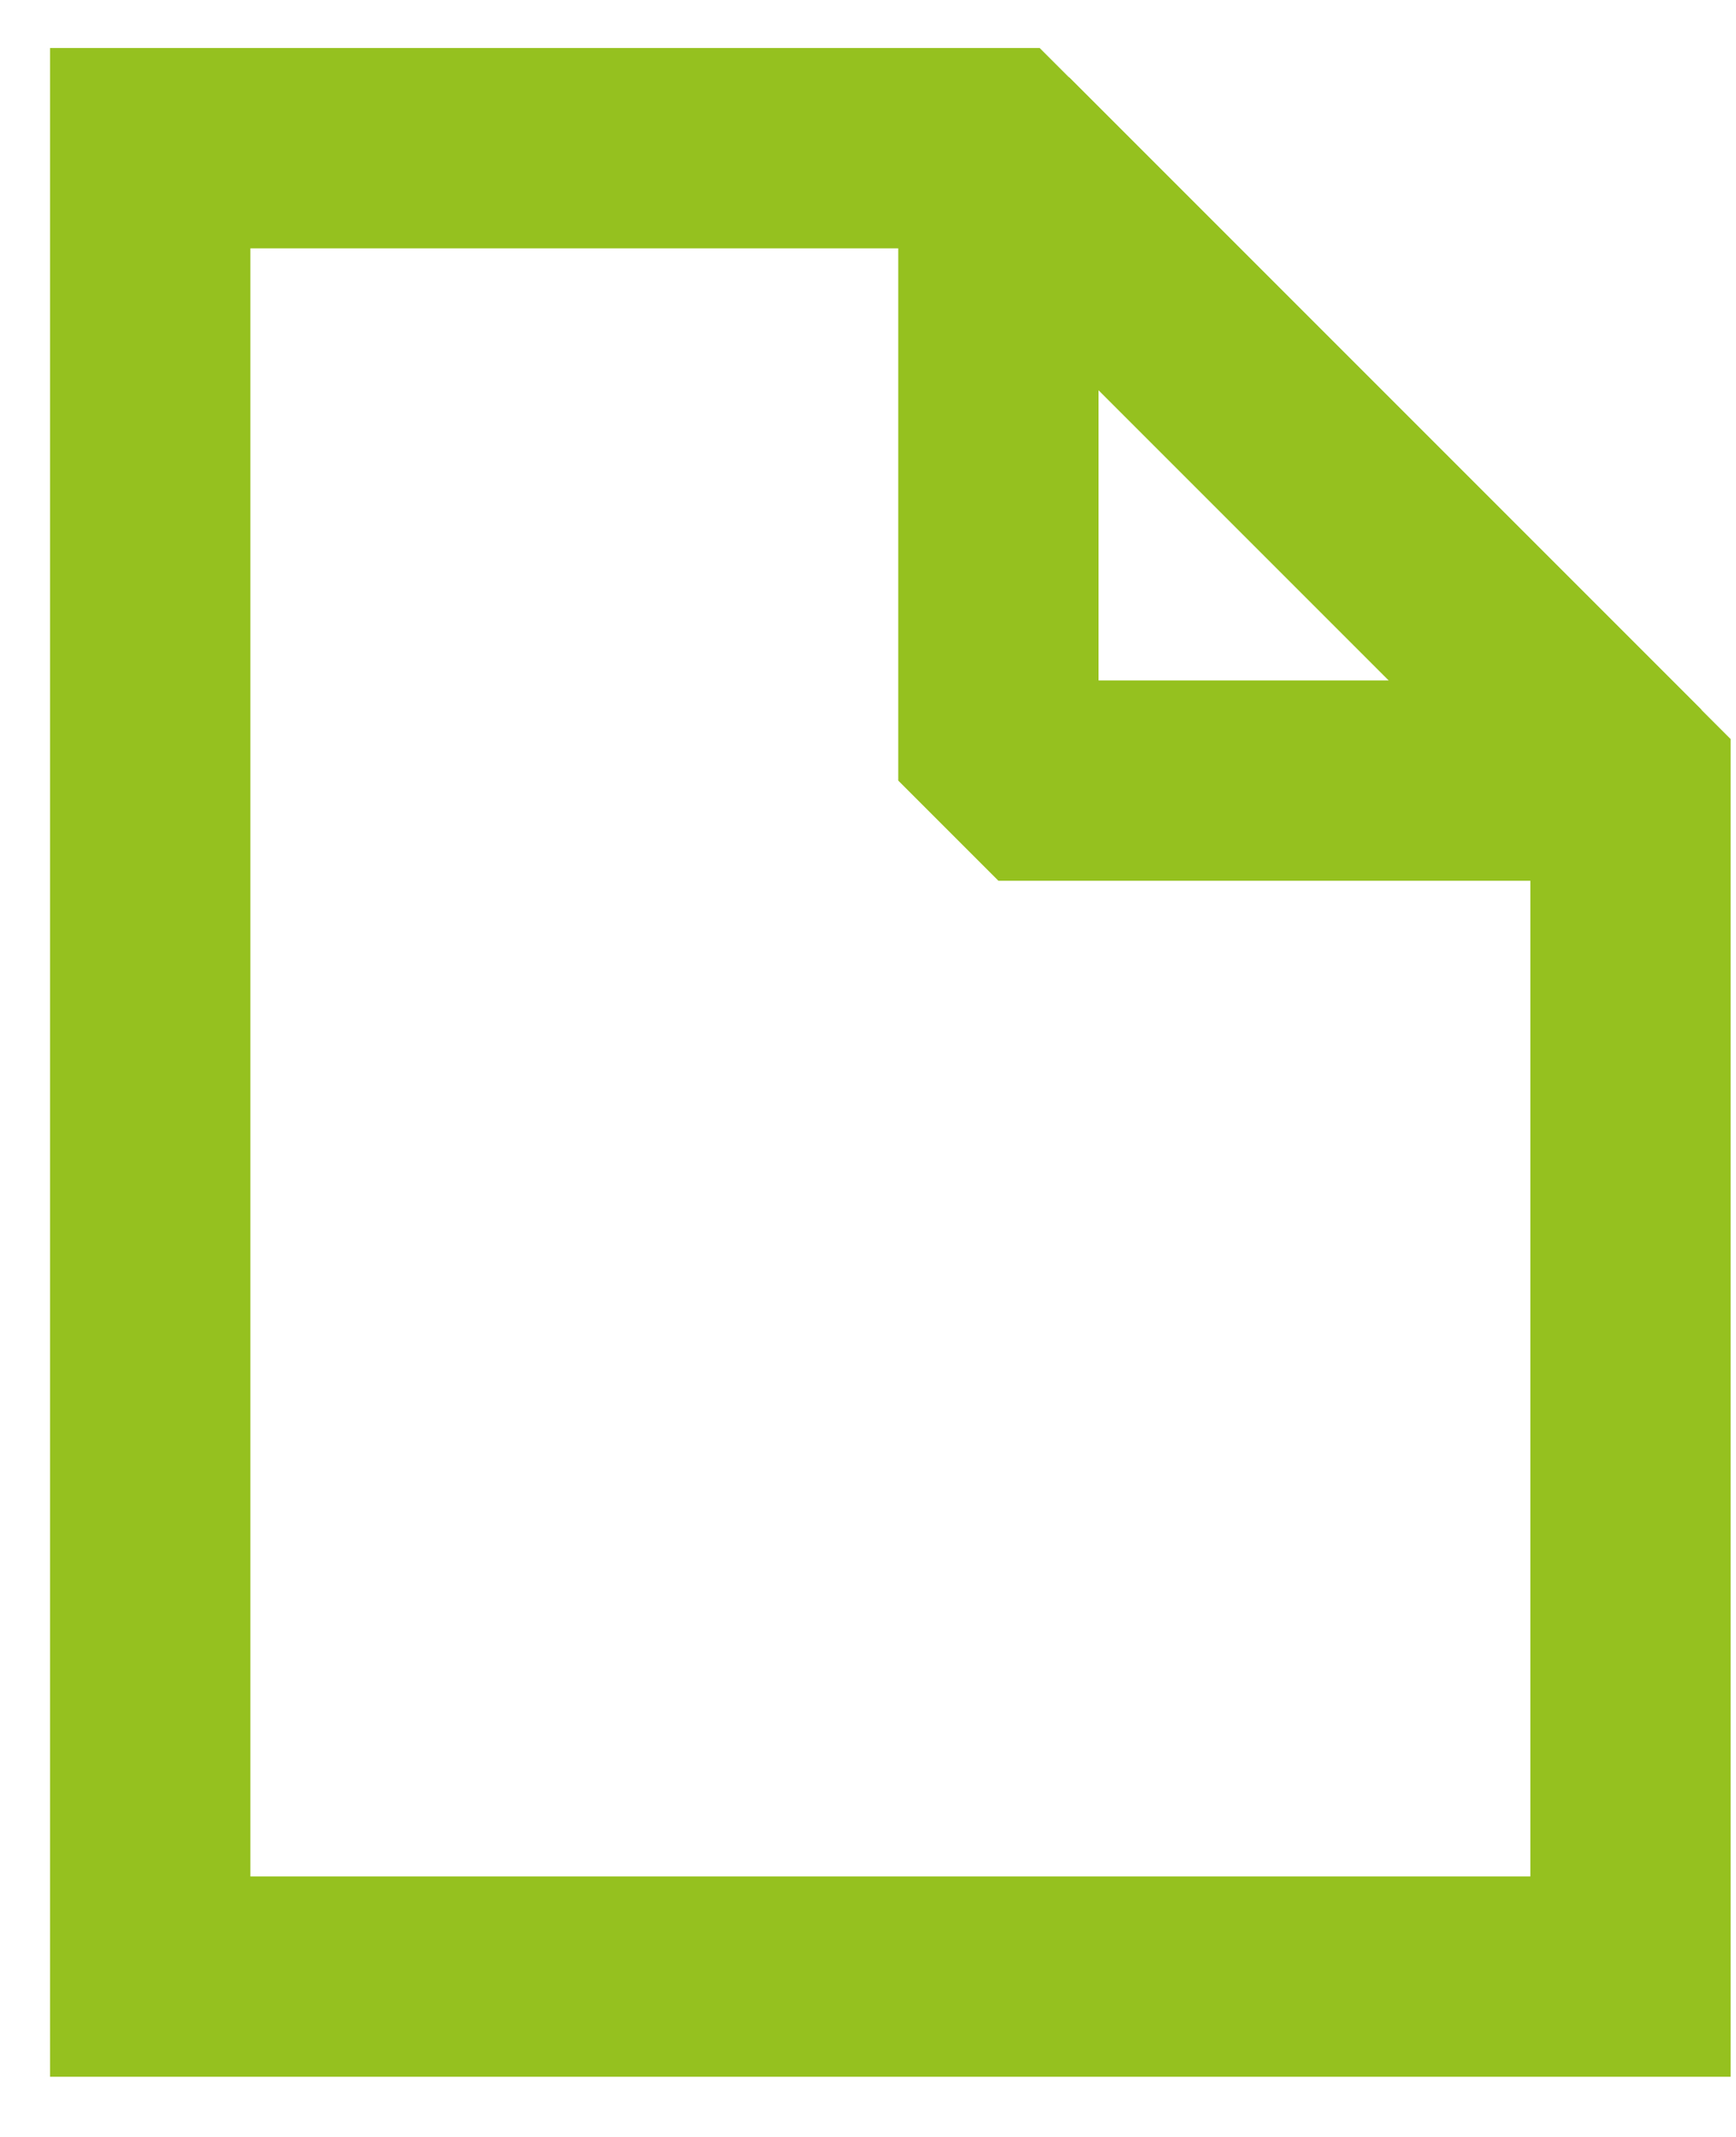
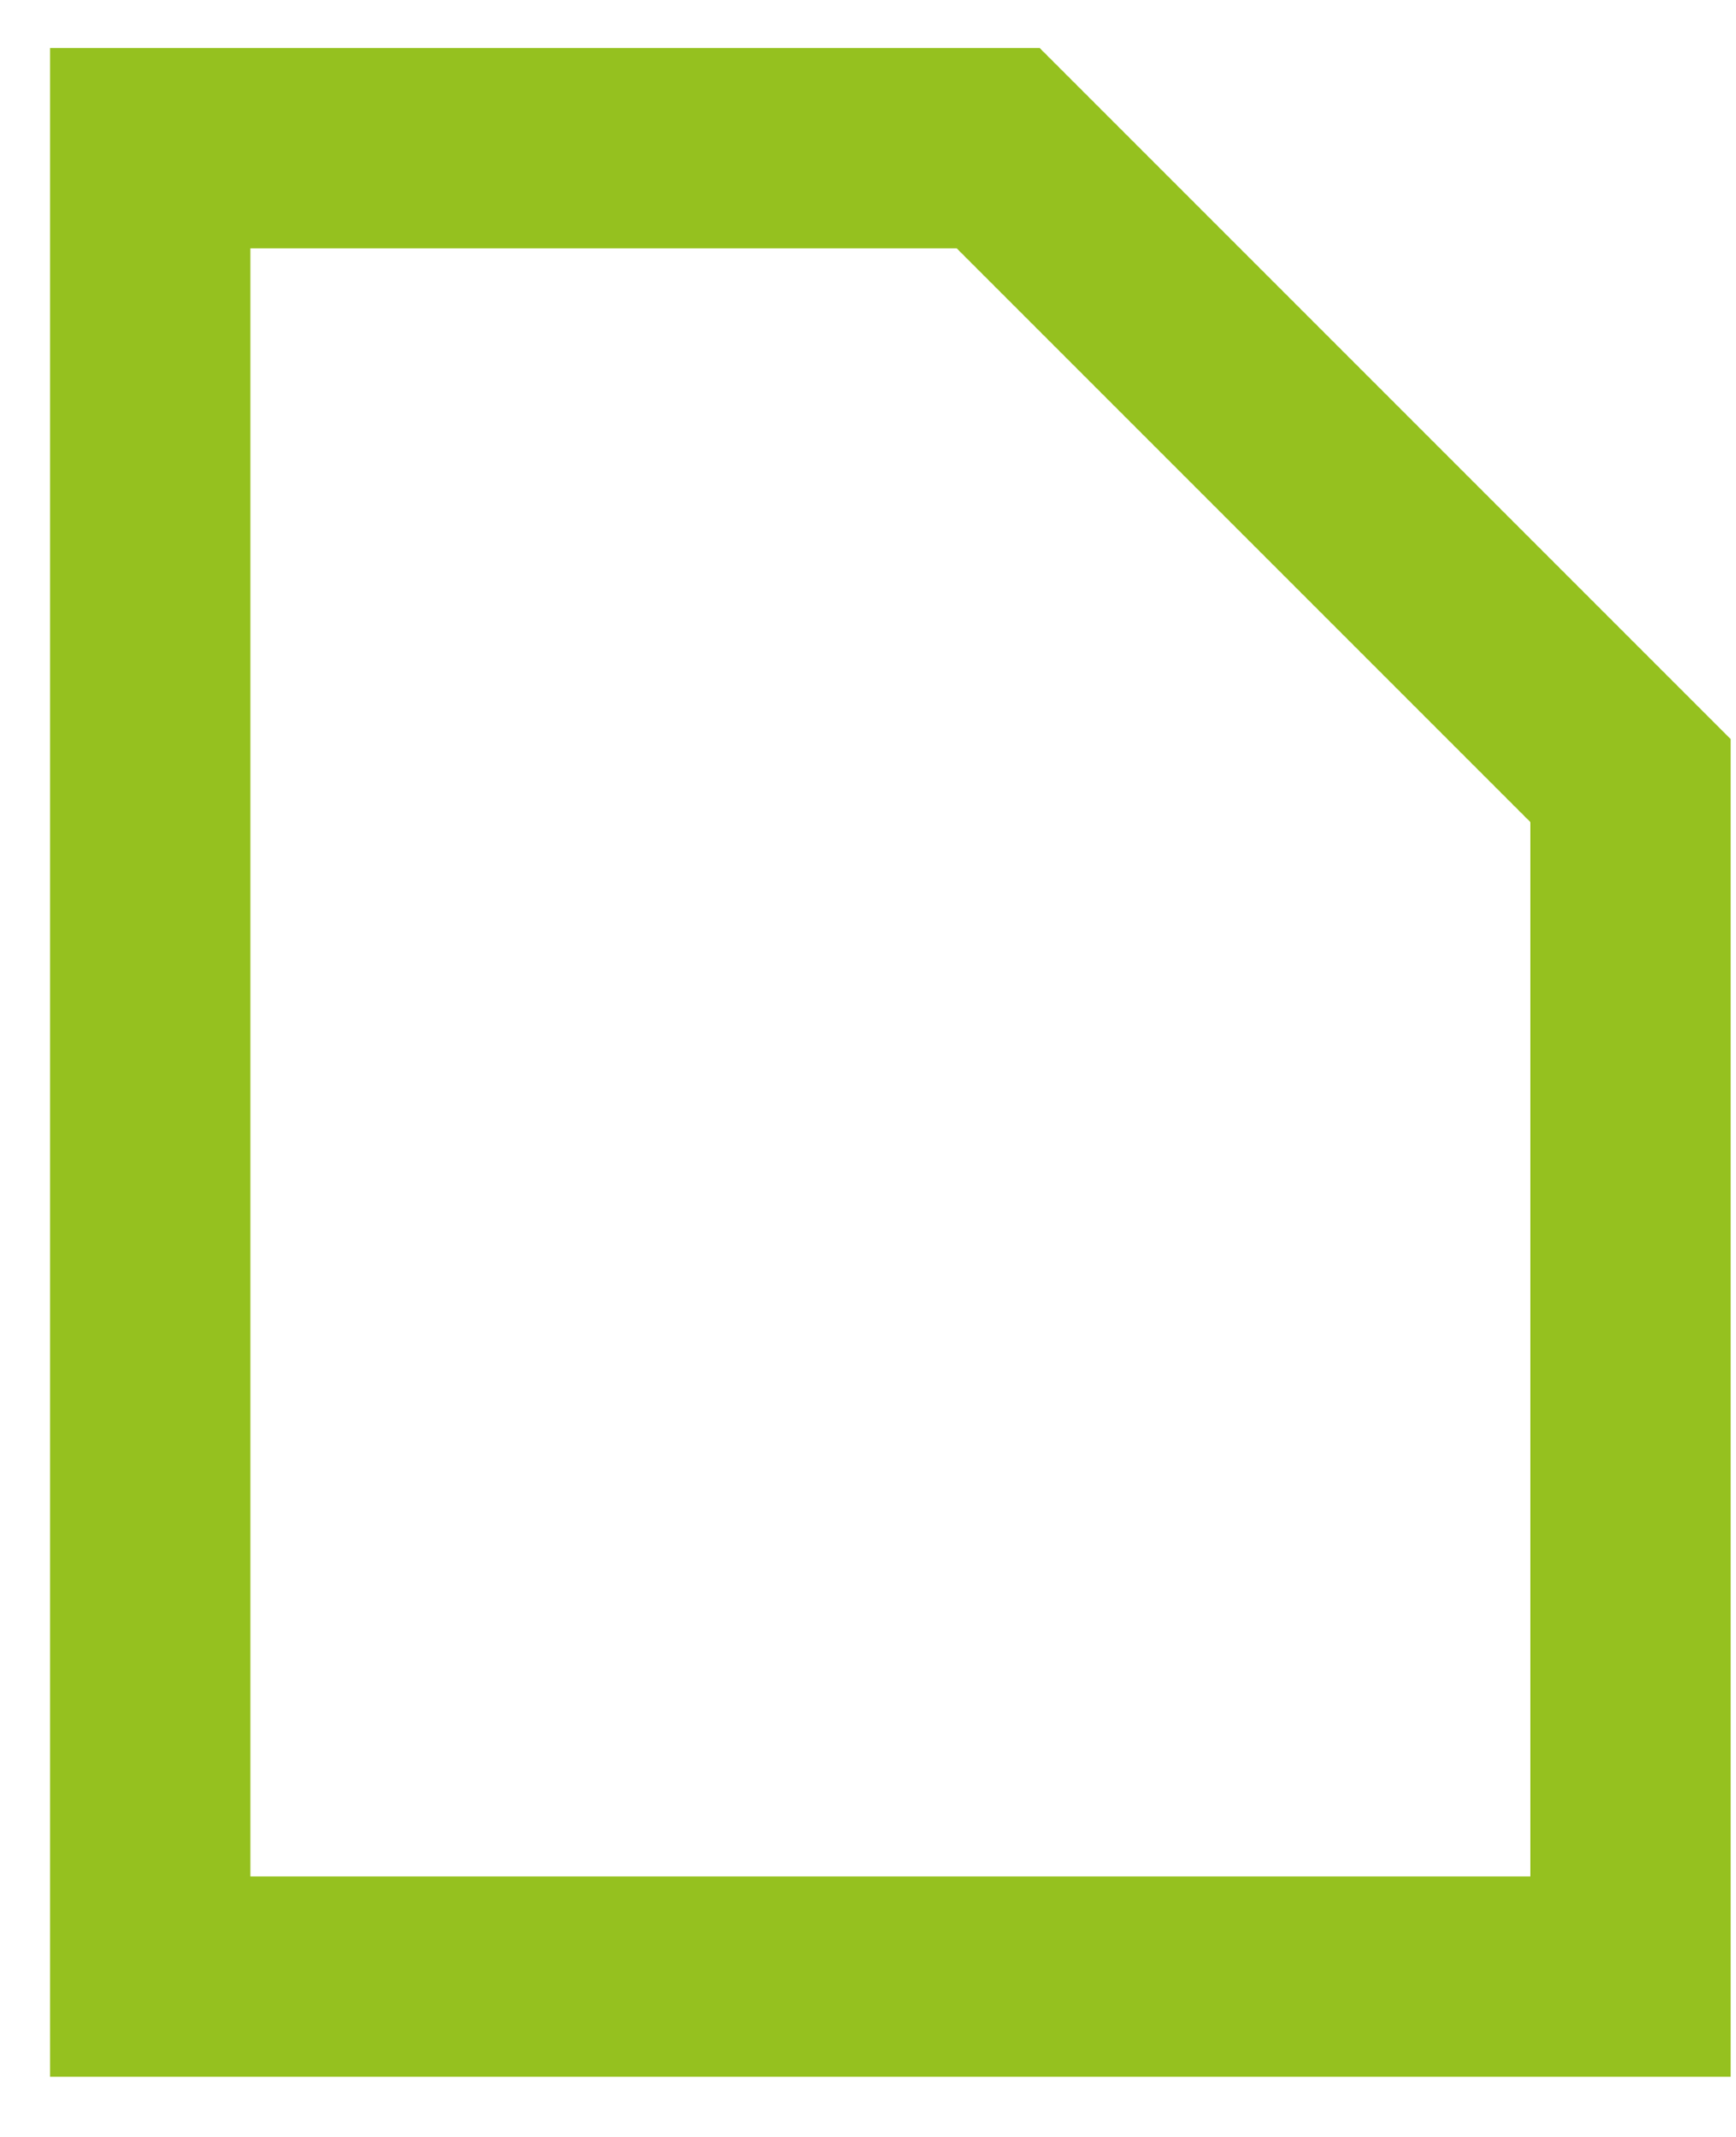
<svg xmlns="http://www.w3.org/2000/svg" width="26" height="32" viewBox="0 0 26 32" fill="none">
  <path d="M24.42 29.599H2.25V2.219H14.95L24.42 11.689V29.599Z" stroke="#95C11F" stroke-width="3" stroke-miterlimit="10" />
-   <path d="M14.953 2.219L24.423 11.689H14.953V2.219Z" stroke="#95C11F" stroke-width="3" stroke-miterlimit="10" stroke-linejoin="bevel" />
</svg>